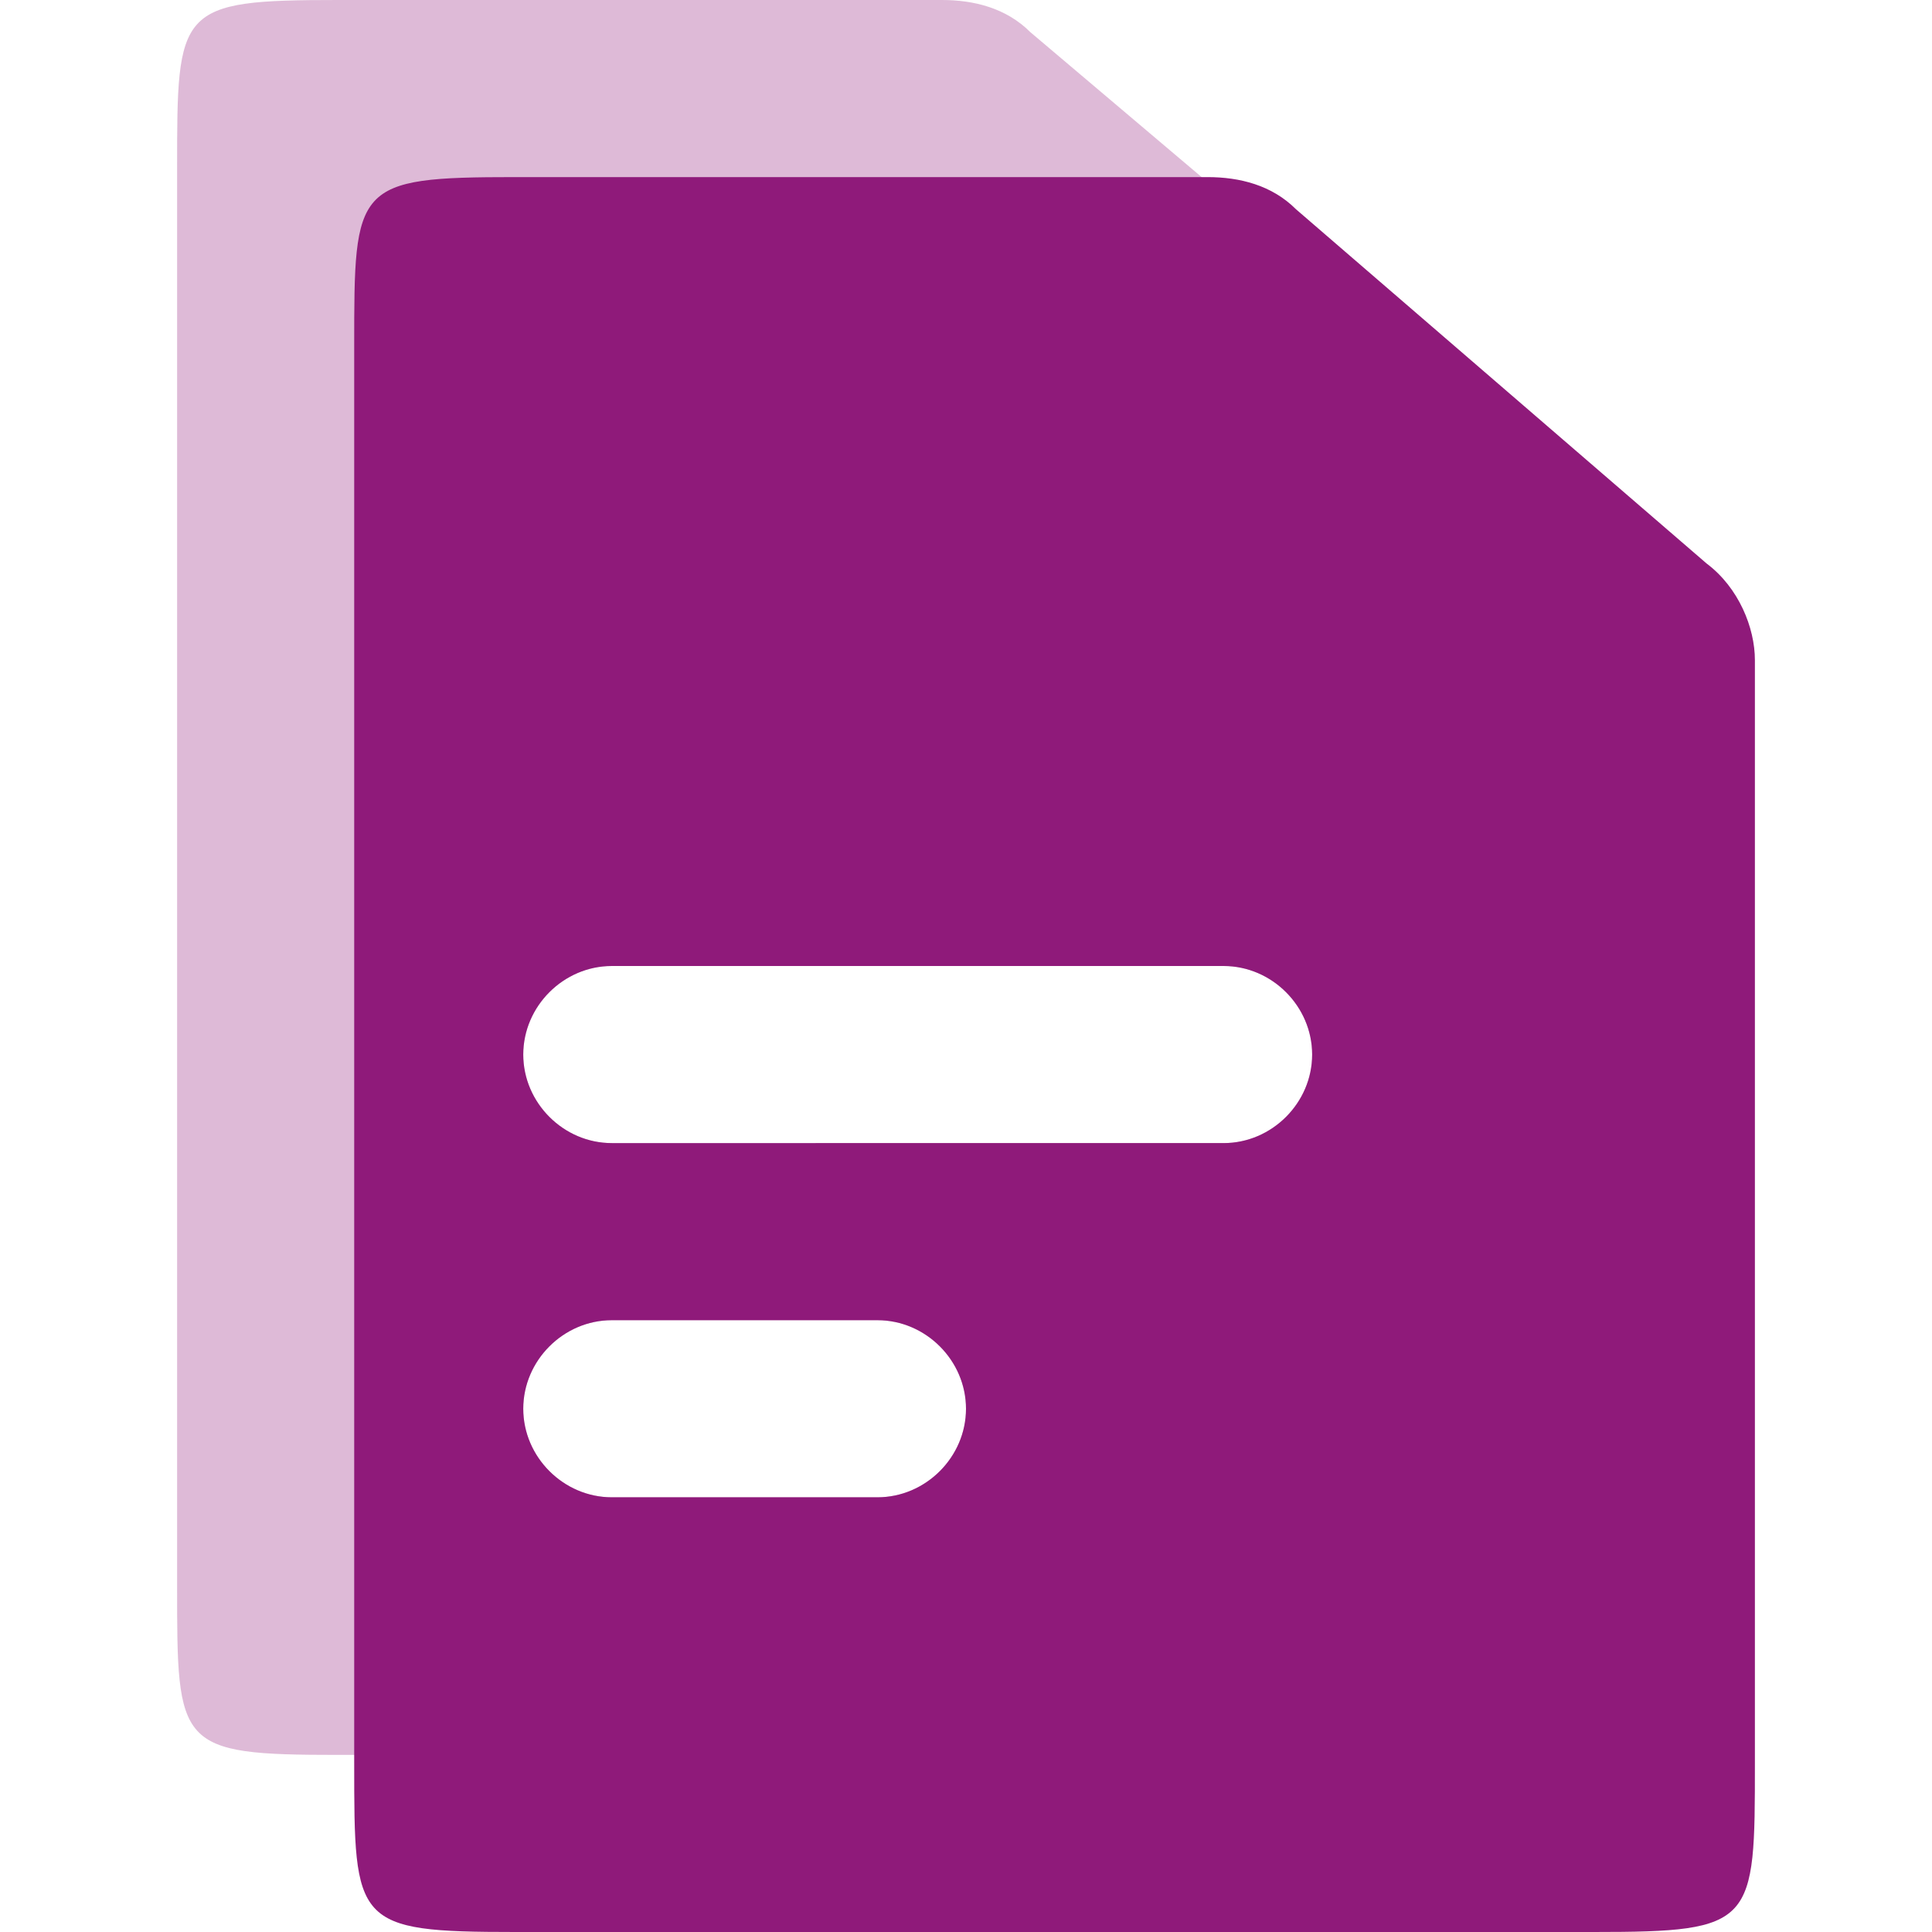
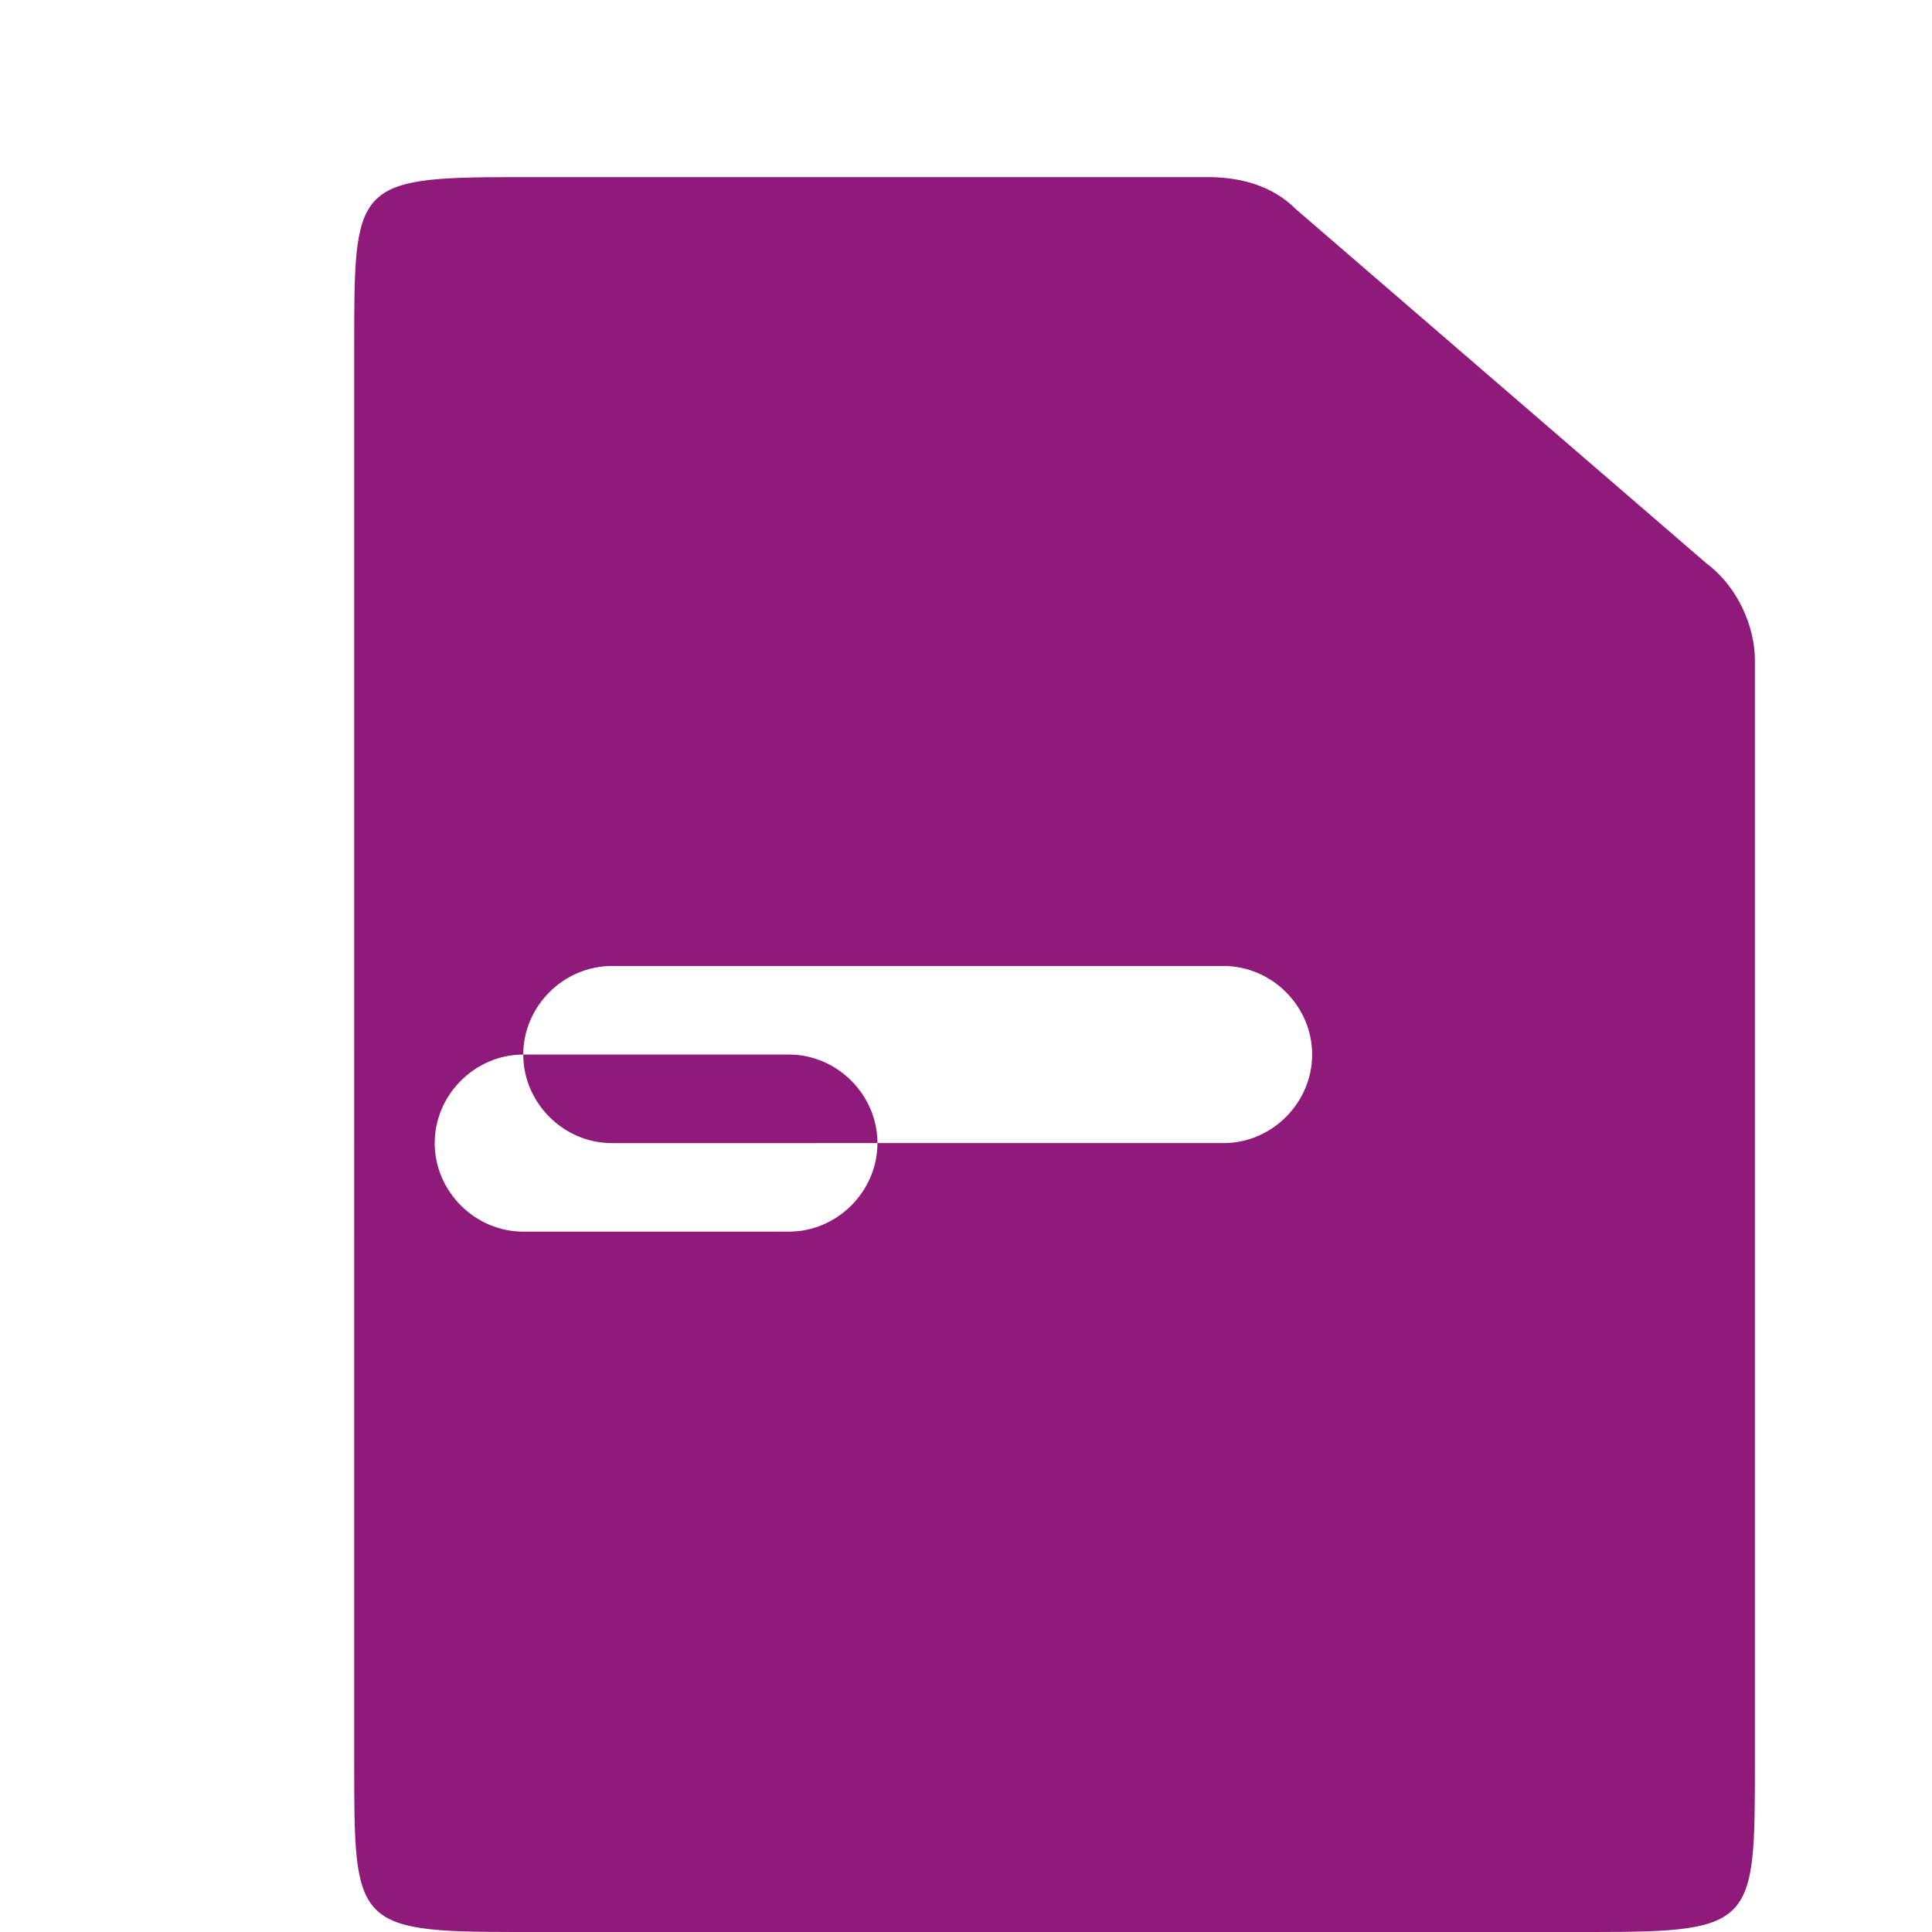
<svg xmlns="http://www.w3.org/2000/svg" version="1.1" id="Layer_1" x="0px" y="0px" viewBox="0 0 24 24" style="enable-background:new 0 0 24 24;" xml:space="preserve">
  <style type="text/css">
	.st0{opacity:0.3;fill-rule:evenodd;clip-rule:evenodd;fill:#8F1A7A;enable-background:new    ;}
	.st1{fill-rule:evenodd;clip-rule:evenodd;fill:#8F1A7A;}
</style>
  <g>
-     <path class="st0" d="M4.2,0h7.5c0.4,0,0.8,0.1,1.1,0.4L18,4.8c0.4,0.3,0.6,0.8,0.6,1.2v13.7c0,2,0,2.1-2,2.1H4.2c-2,0-2-0.1-2-2.1   V2.1C2.2,0.1,2.2,0,4.2,0z M6.5,13.1C6.5,12.5,7,12,7.6,12h7.6c0.6,0,1.1,0.5,1.1,1.1s-0.5,1.1-1.1,1.1H7.6   C7,14.2,6.5,13.7,6.5,13.1z M7.6,16.4c-0.6,0-1.1,0.5-1.1,1.1s0.5,1.1,1.1,1.1h3.3c0.6,0,1.1-0.5,1.1-1.1s-0.5-1.1-1.1-1.1H7.6z" />
-     <path class="st1" d="M6.4,2.2H15c0.4,0,0.8,0.1,1.1,0.4L21.2,7c0.4,0.3,0.6,0.8,0.6,1.2v13.7c0,2,0,2.1-2,2.1H6.4c-2,0-2-0.1-2-2.1   V4.3C4.4,2.3,4.4,2.2,6.4,2.2z M6.5,13.1C6.5,12.5,7,12,7.6,12h7.6c0.6,0,1.1,0.5,1.1,1.1s-0.5,1.1-1.1,1.1H7.6   C7,14.2,6.5,13.7,6.5,13.1z M7.6,16.4c-0.6,0-1.1,0.5-1.1,1.1s0.5,1.1,1.1,1.1h3.3c0.6,0,1.1-0.5,1.1-1.1s-0.5-1.1-1.1-1.1H7.6z" />
+     <path class="st1" d="M6.4,2.2H15c0.4,0,0.8,0.1,1.1,0.4L21.2,7c0.4,0.3,0.6,0.8,0.6,1.2v13.7c0,2,0,2.1-2,2.1H6.4c-2,0-2-0.1-2-2.1   V4.3C4.4,2.3,4.4,2.2,6.4,2.2z M6.5,13.1C6.5,12.5,7,12,7.6,12h7.6c0.6,0,1.1,0.5,1.1,1.1s-0.5,1.1-1.1,1.1H7.6   C7,14.2,6.5,13.7,6.5,13.1z c-0.6,0-1.1,0.5-1.1,1.1s0.5,1.1,1.1,1.1h3.3c0.6,0,1.1-0.5,1.1-1.1s-0.5-1.1-1.1-1.1H7.6z" />
  </g>
</svg>